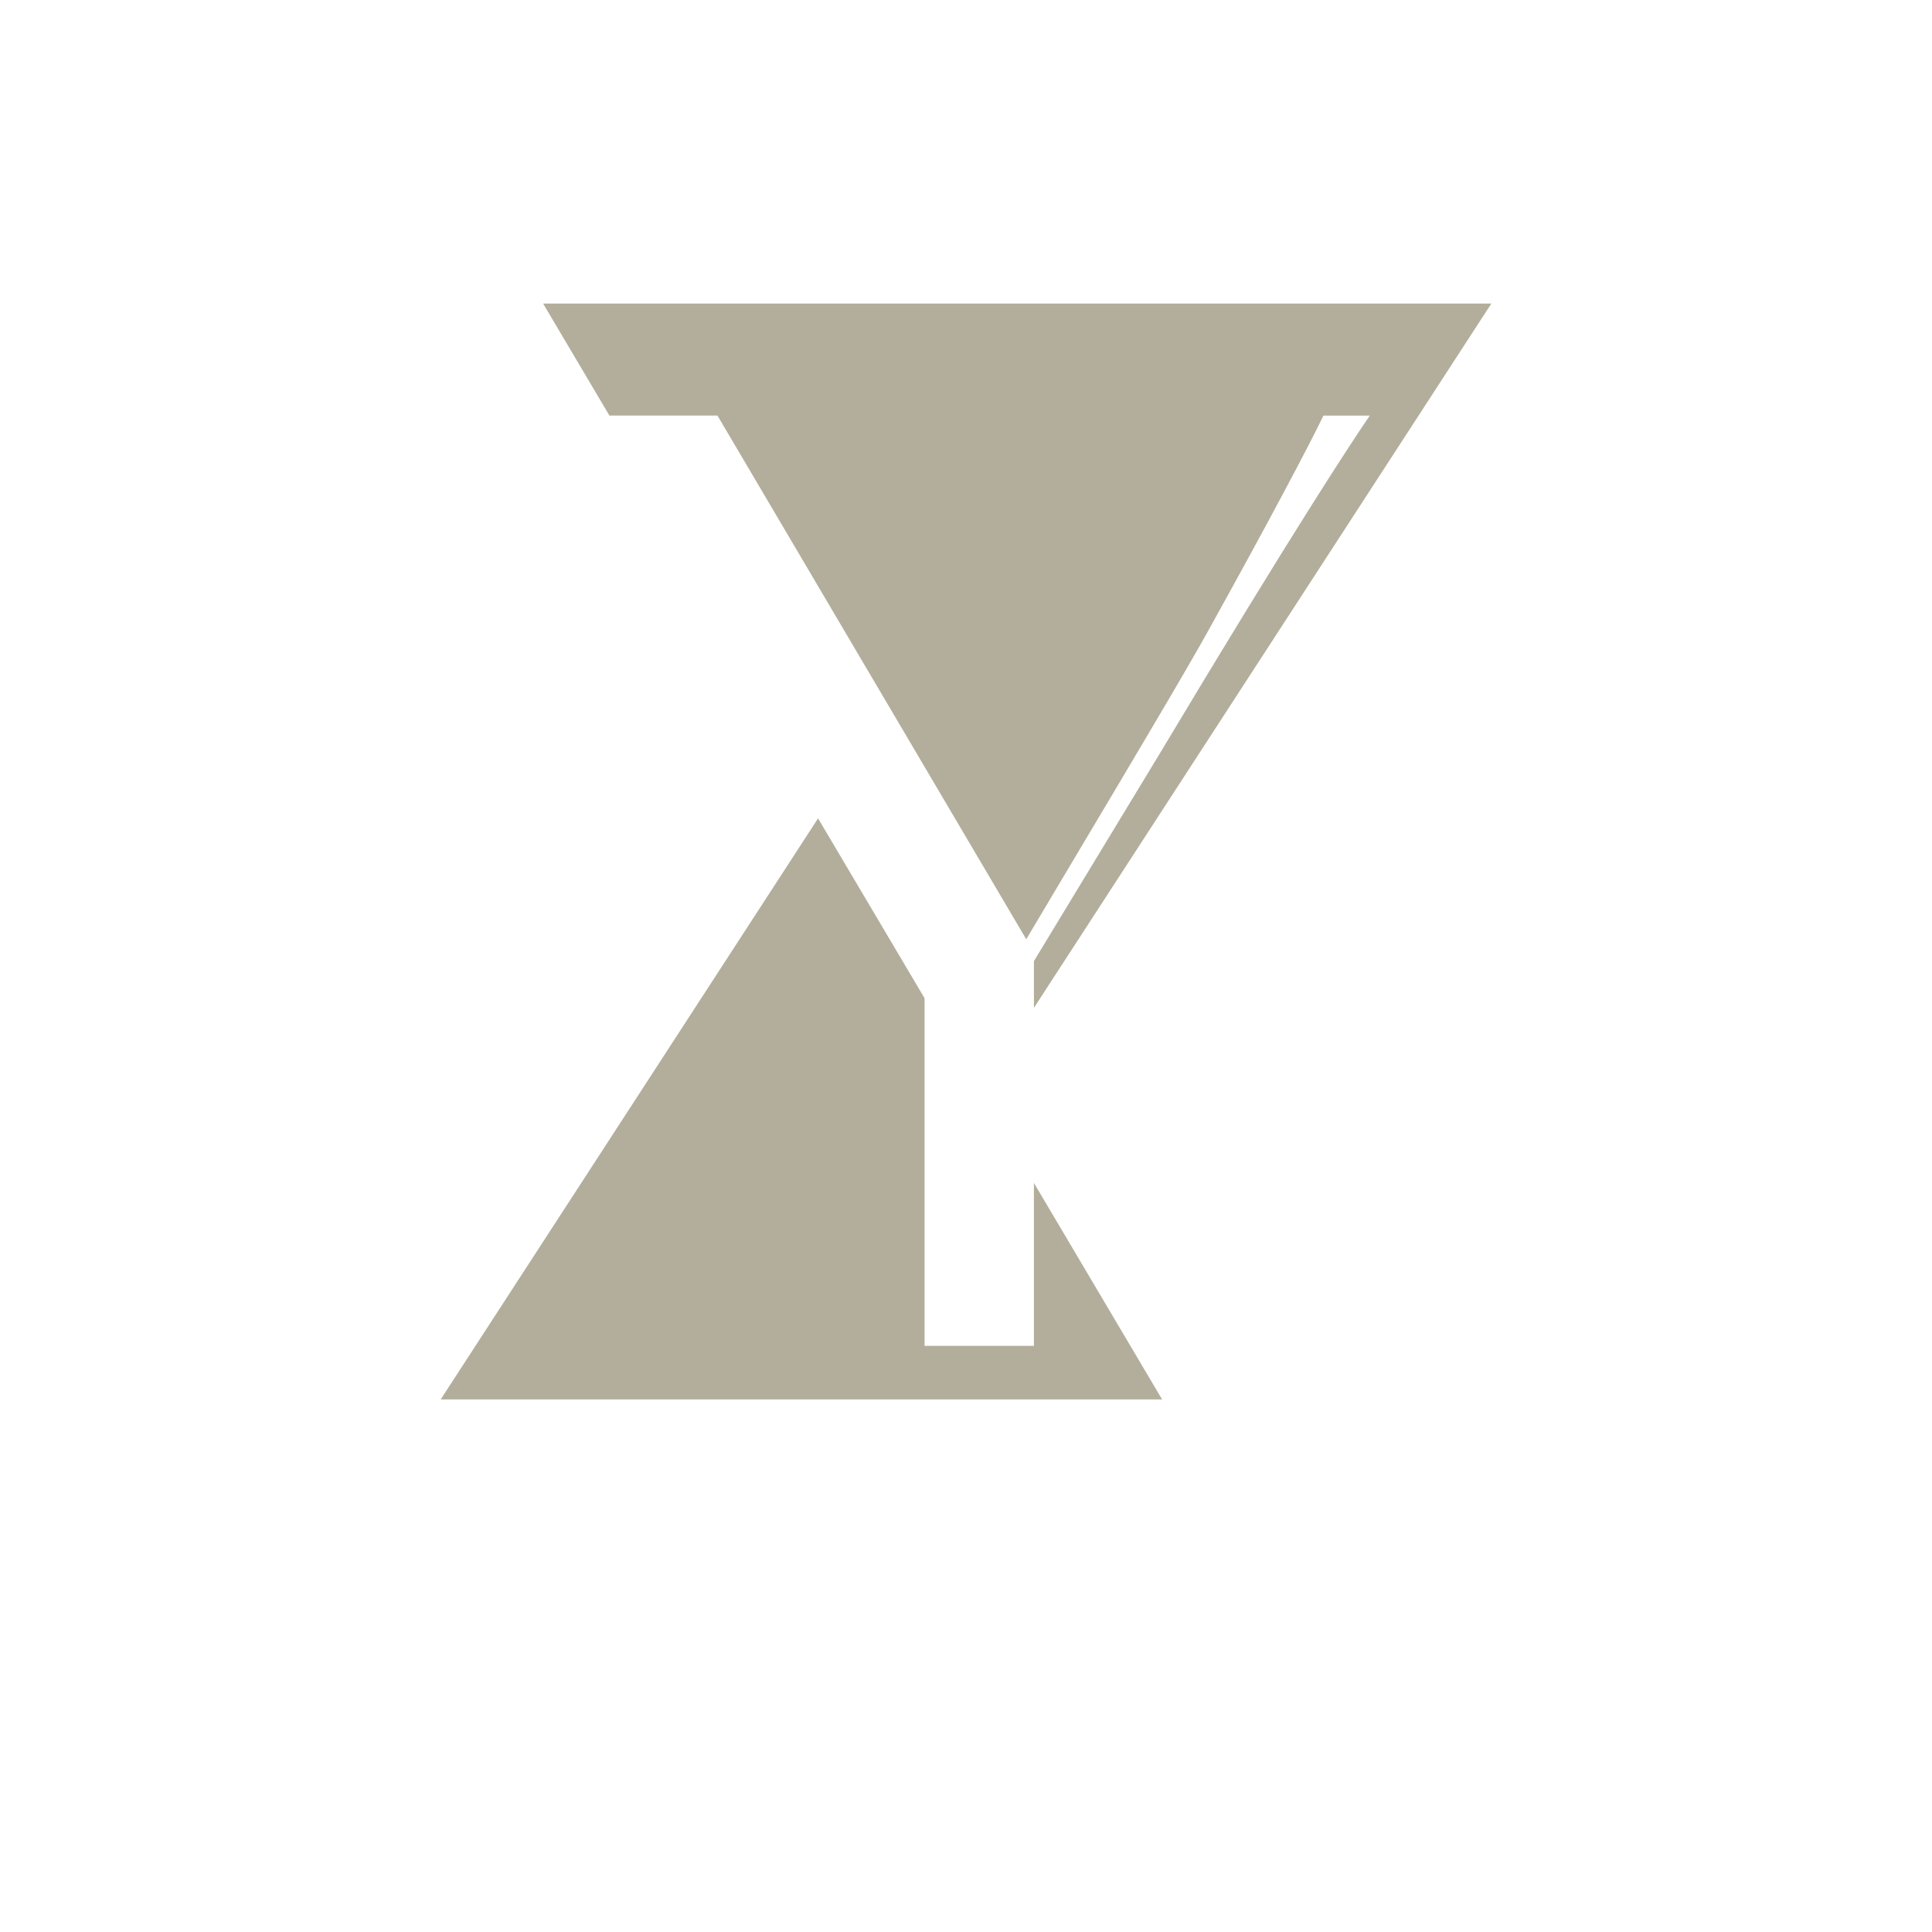
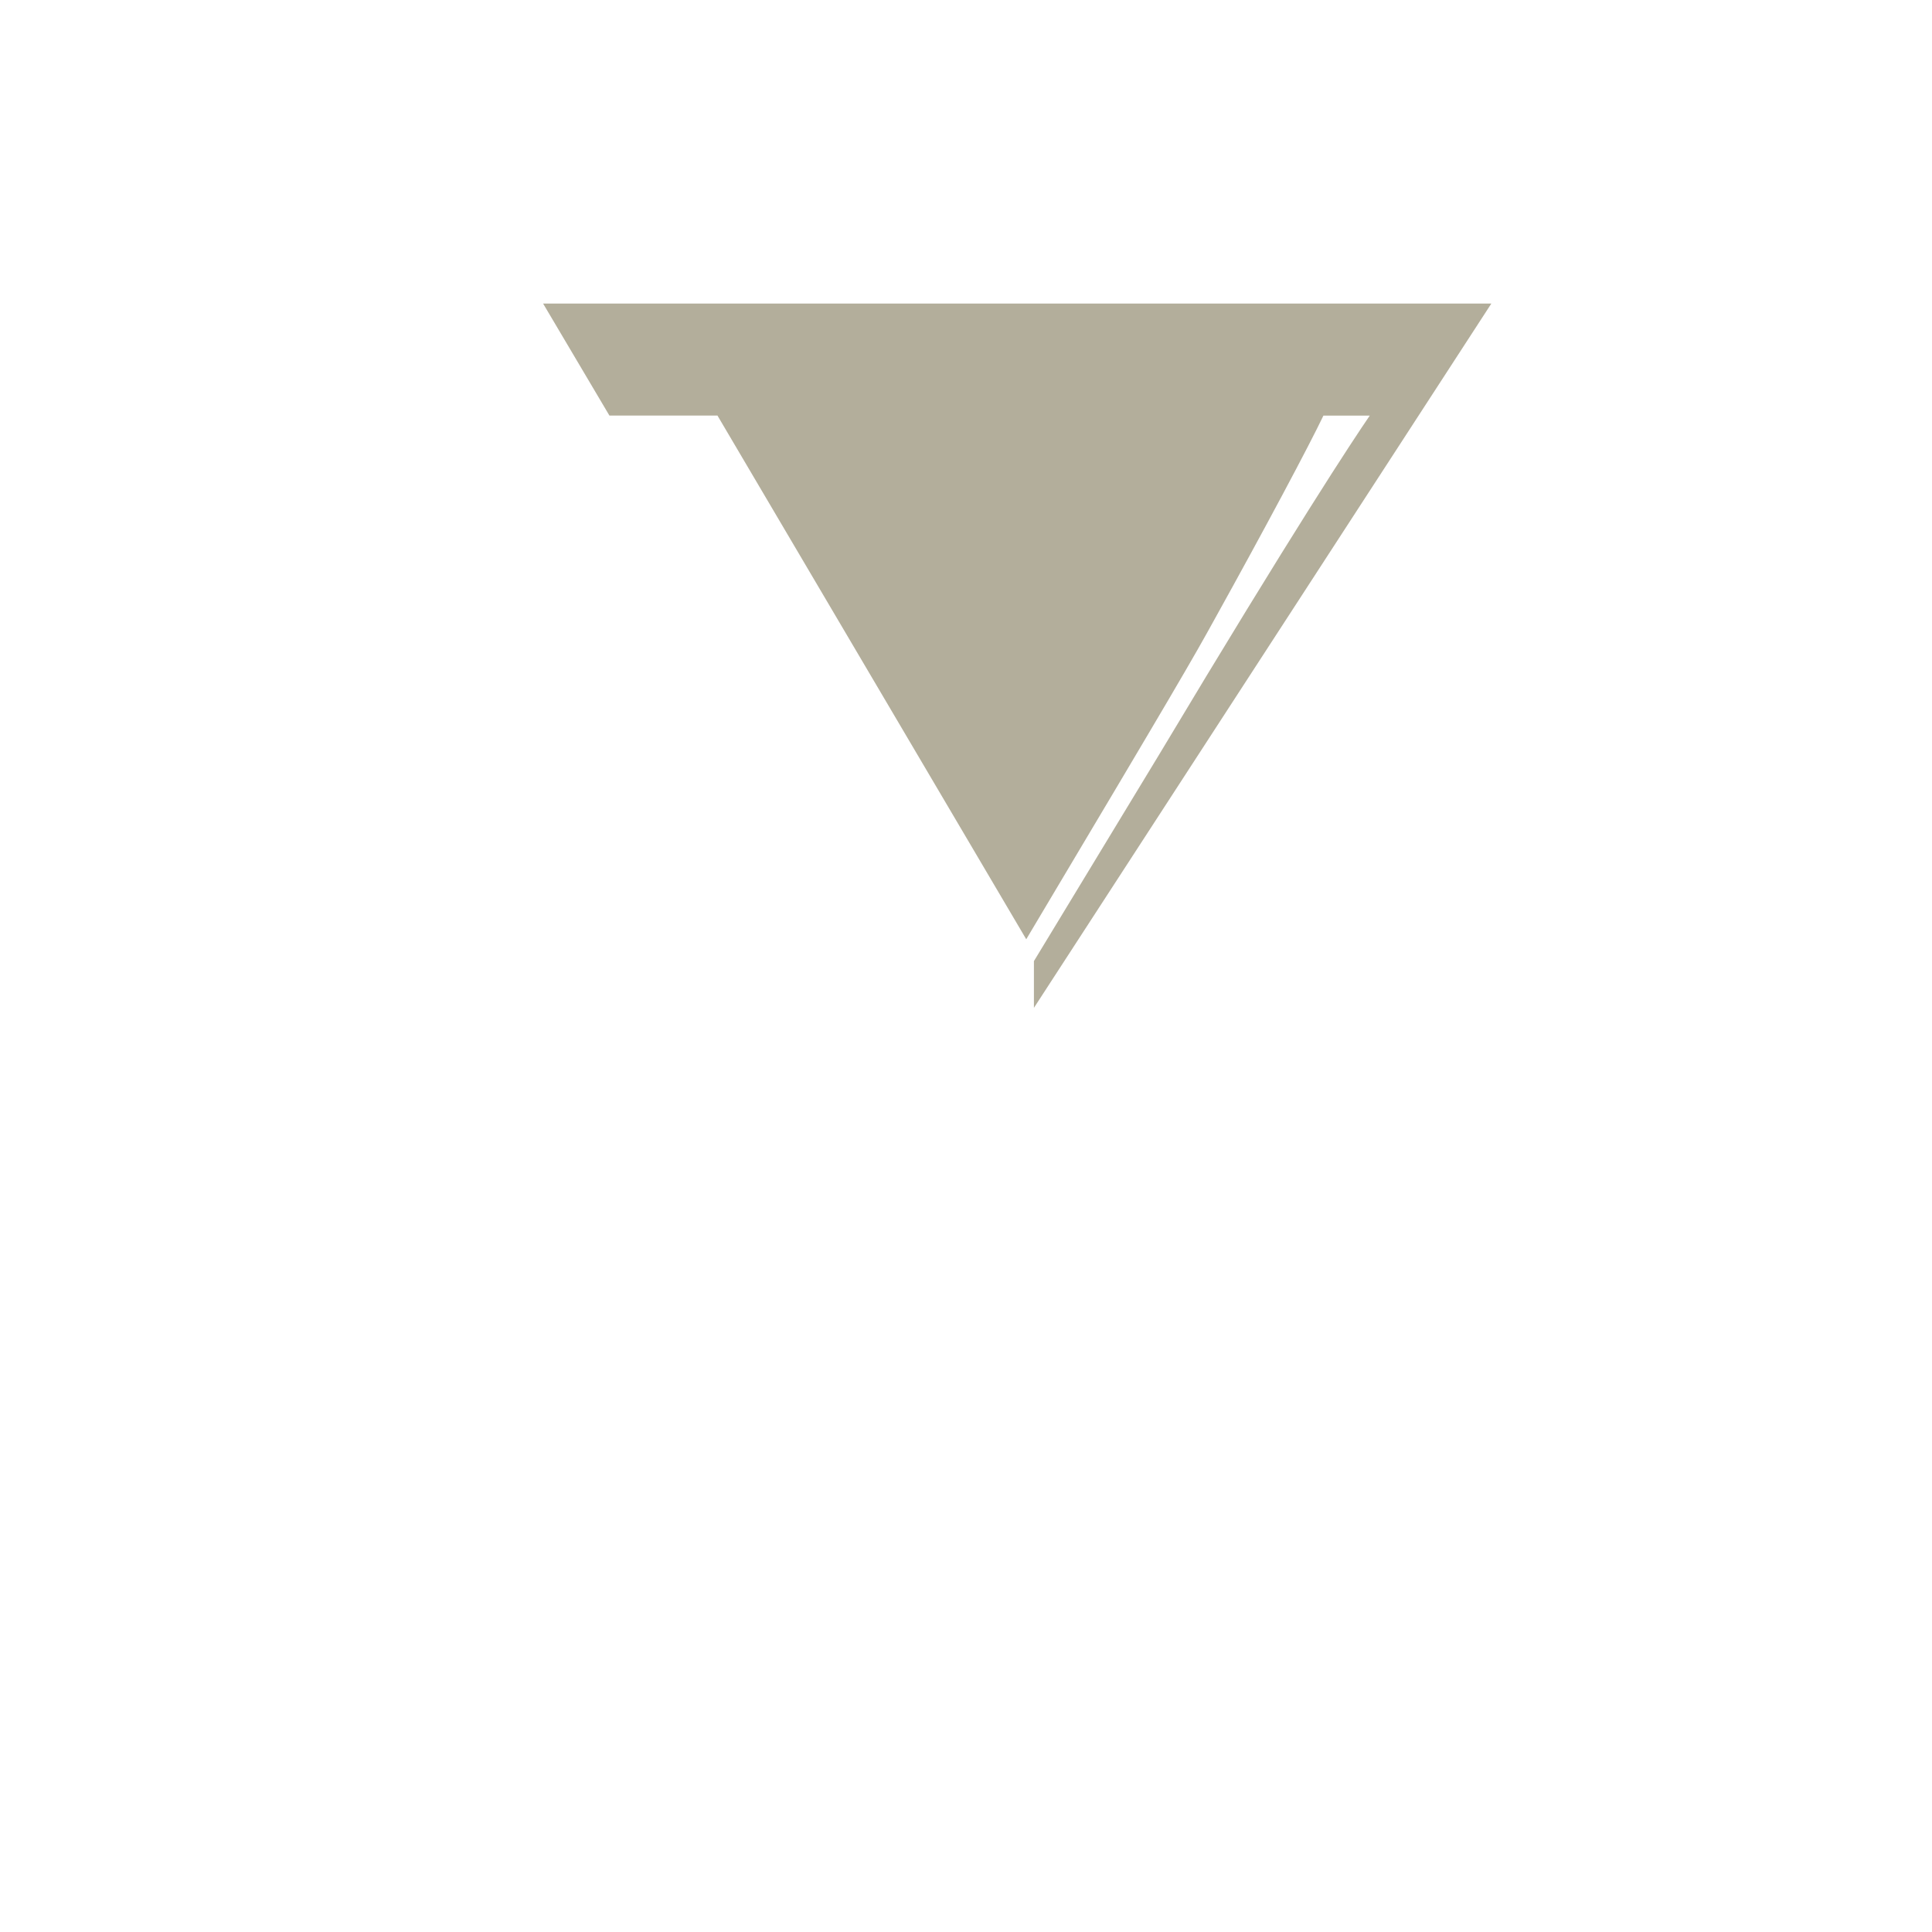
<svg xmlns="http://www.w3.org/2000/svg" viewBox="0 0 324 324" data-name="Layer 1" id="Layer_1">
  <defs>
    <style>
      .cls-1 {
        fill: #b3ae9b;
      }
    </style>
  </defs>
  <path d="m172.1,157.52c25.46-42.72,28.05-47.25,31.5-53.51,8.63-15.54,15.97-29.34,18.34-34.31h7.77c-2.81,4.1-12.52,18.77-35.39,56.96l-20.93,34.52v7.84l76.71-118.11H91.08l11.12,18.78h18.12l51.78,87.82Z" class="cls-1" />
-   <polygon points="173.39 225.7 155.05 225.7 155.05 167.4 137.19 137.24 73.9 234.69 194.89 234.69 173.39 198.38 173.39 225.7" class="cls-1" />
</svg>